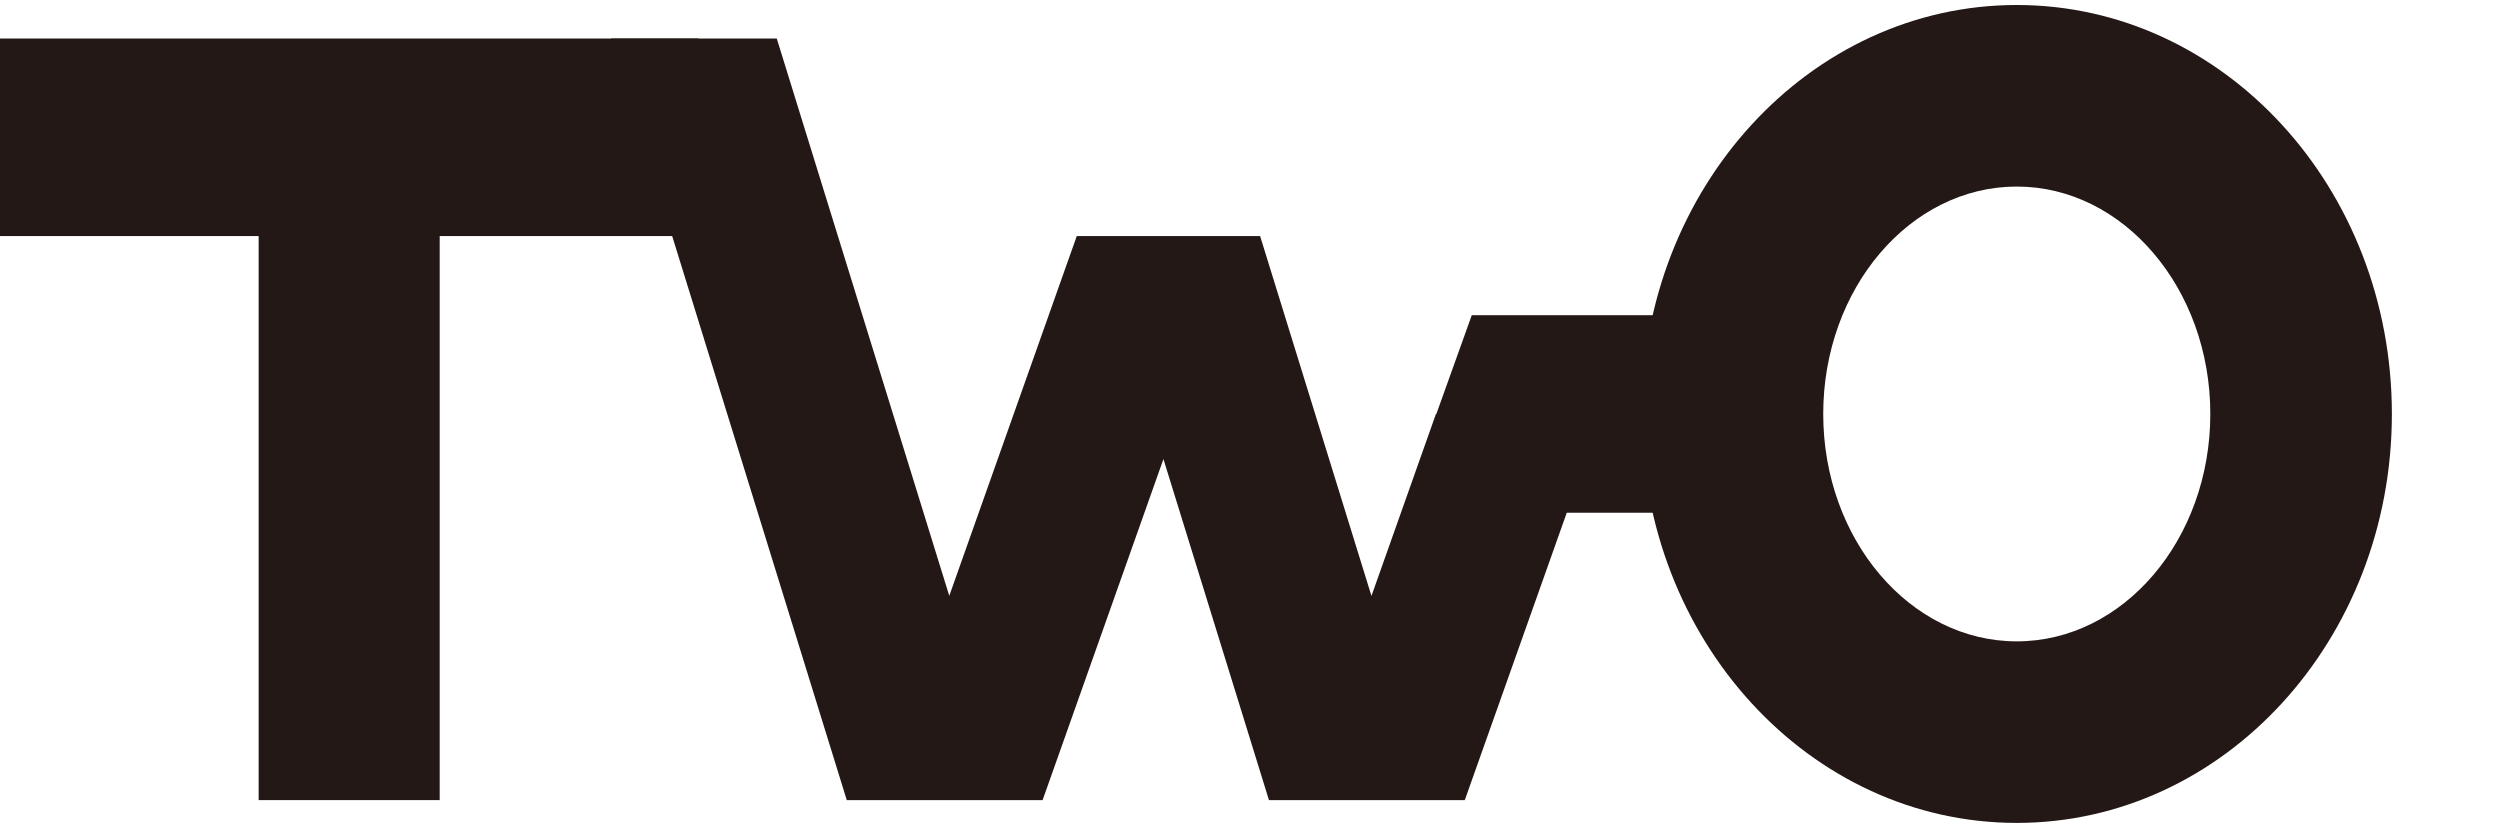
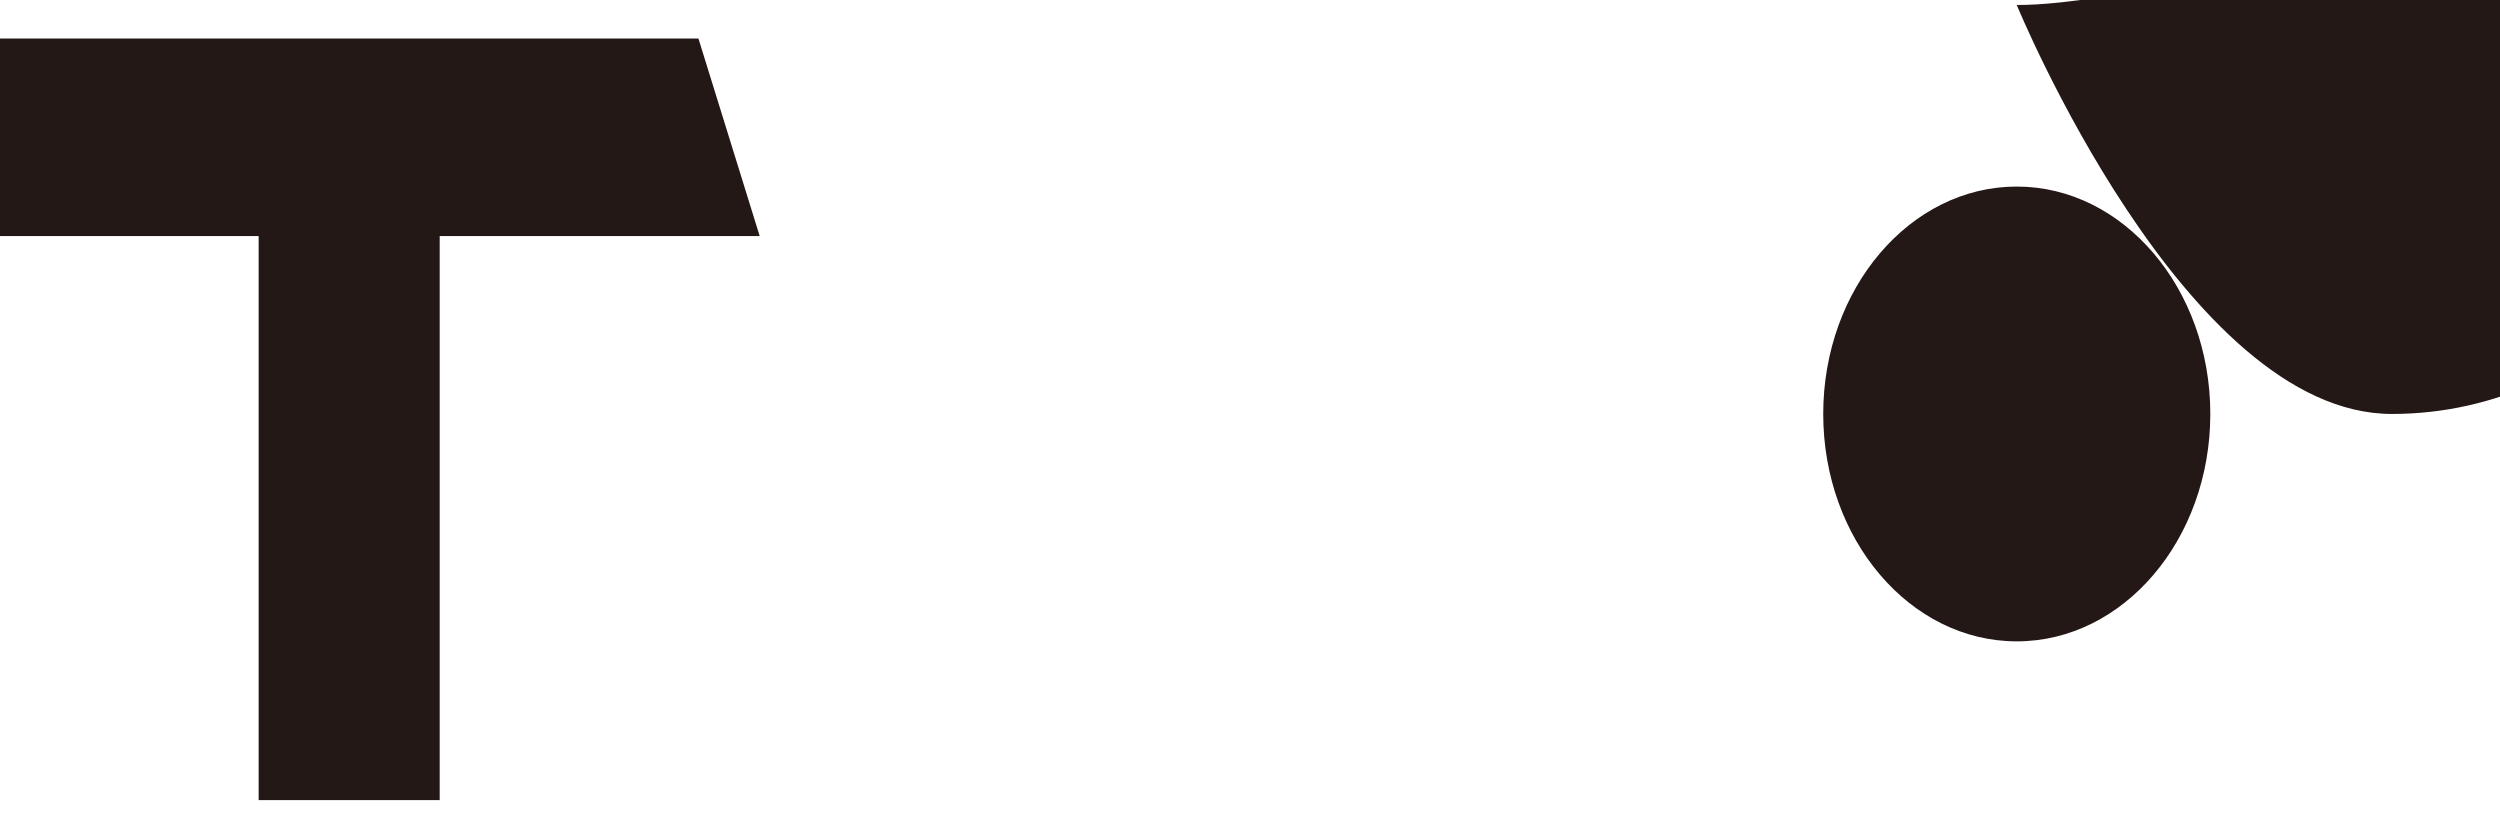
<svg xmlns="http://www.w3.org/2000/svg" id="Layer_1" data-name="Layer 1" viewBox="0 0 240 80">
  <defs>
    <style> .cls-1 { fill: #231815; stroke-width: 0px; } </style>
  </defs>
  <polygon class="cls-1" points="72.93 22.66 0 22.66 0 3.7 67.05 3.7 72.93 22.66" />
  <rect class="cls-1" x="-1.03" y="33.56" width="69.11" height="17.38" transform="translate(-8.73 75.78) rotate(-90)" />
-   <polygon class="cls-1" points="74.57 3.7 58.66 3.7 81.29 76.81 84.18 76.81 97.2 76.81 100.09 76.81 111.69 44.07 121.82 76.81 124.72 76.81 137.73 76.81 140.62 76.81 150.41 49.22 171.07 49.22 171.07 30.26 141.29 30.26 137.89 39.74 137.85 39.74 131.66 57.21 120.97 22.66 119.28 22.66 105.07 22.66 103.37 22.66 91.13 57.2 74.57 3.7 74.57 3.7" />
-   <path class="cls-1" d="M193.61,17.91c10.24,0,18.58,9.79,18.58,21.83s-8.33,21.83-18.58,21.83-18.58-9.79-18.58-21.83,8.33-21.83,18.58-21.83M193.61.48c-19.89,0-36.01,17.58-36.01,39.26s16.12,39.26,36.01,39.26,36.01-17.58,36.01-39.26S213.5.48,193.61.48h0Z" />
+   <path class="cls-1" d="M193.61,17.91c10.24,0,18.58,9.79,18.58,21.83s-8.33,21.83-18.58,21.83-18.58-9.79-18.58-21.83,8.33-21.83,18.58-21.83M193.61.48s16.12,39.26,36.01,39.26,36.01-17.58,36.01-39.26S213.5.48,193.61.48h0Z" />
</svg>